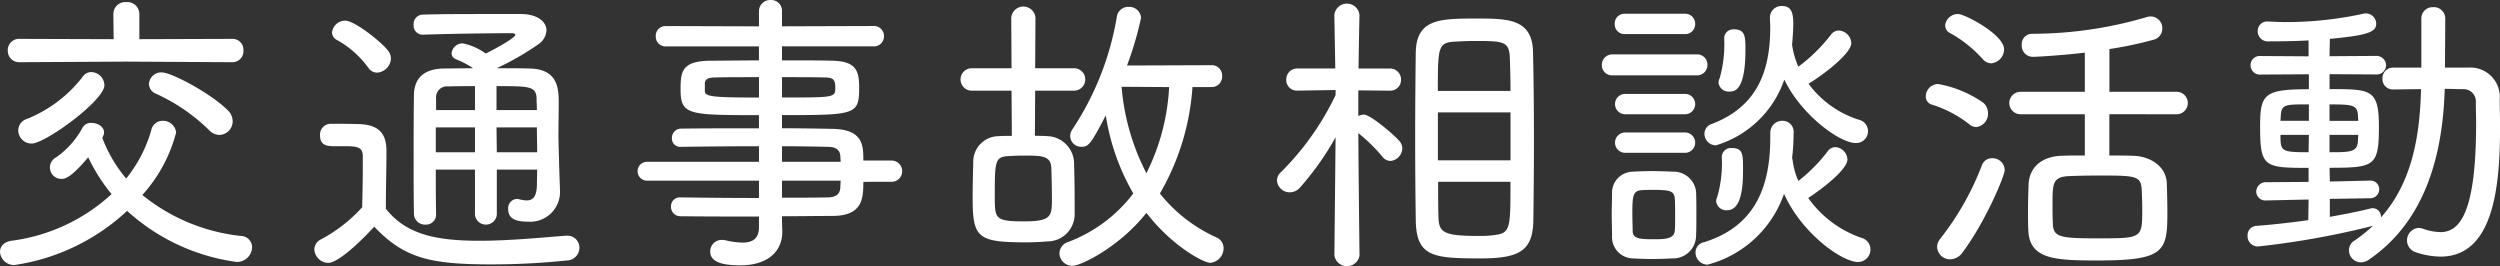
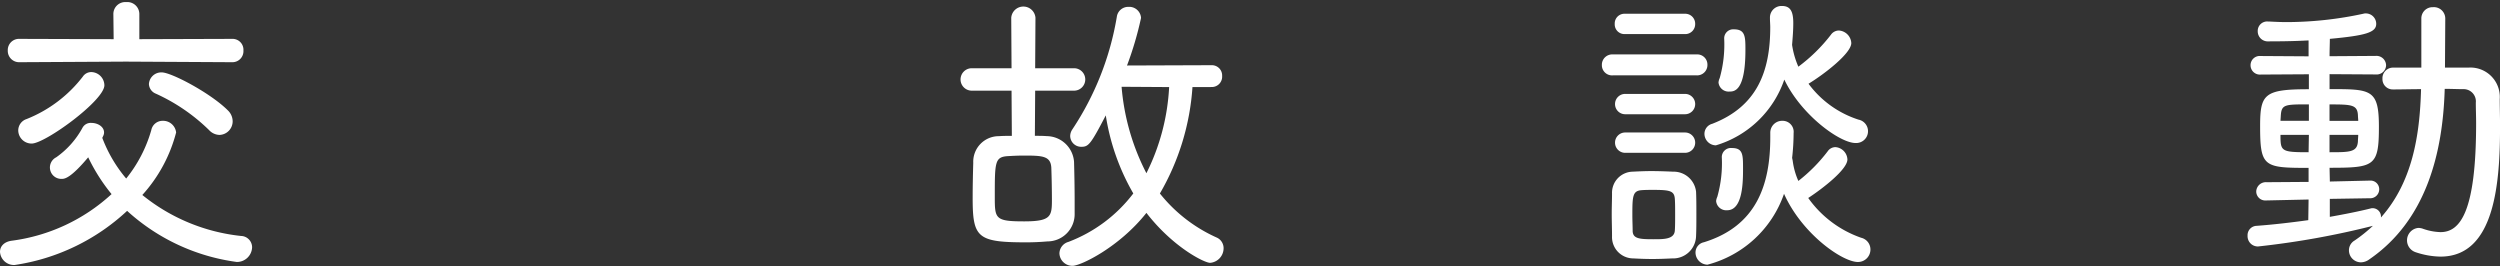
<svg xmlns="http://www.w3.org/2000/svg" width="267.46" height="28.478" viewBox="0 0 267.46 28.478">
  <rect x="0" y="0" width="267.46" height="28.478" fill="#333333" stroke="none" />
  <g id="e15a8070-8af7-4cab-9ef1-0414b9aebaa2" data-name="レイヤー 2">
    <g id="e43273f3-88aa-4b05-ba4f-c7795ab108c2" data-name="コンテンツ">
      <path d="M10.943,14.75A14.873,14.873,0,0,0,13.5,19.1a14.605,14.605,0,0,0,2.687-5.184,1.231,1.231,0,0,1,1.216-.991,1.4,1.4,0,0,1,1.44,1.248,15.881,15.881,0,0,1-3.616,6.687,20.11,20.11,0,0,0,10.56,4.384,1.217,1.217,0,0,1,1.184,1.216,1.625,1.625,0,0,1-1.632,1.567A21.676,21.676,0,0,1,13.6,22.559,22.44,22.44,0,0,1,1.568,28.35,1.5,1.5,0,0,1,0,26.941c0-.544.385-1.055,1.217-1.183a19.5,19.5,0,0,0,10.719-4.992,19.412,19.412,0,0,1-2.5-3.936c-1.823,2.176-2.495,2.305-2.783,2.305a1.219,1.219,0,0,1-.64-2.305,9.241,9.241,0,0,0,2.816-3.168,1,1,0,0,1,.96-.512c.64,0,1.344.385,1.344,1.025a.852.852,0,0,1-.1.384Zm2.529-8.158-11.36.063A1.215,1.215,0,0,1,.832,5.407a1.2,1.2,0,0,1,1.28-1.248l10.047.032-.031-2.719A1.277,1.277,0,0,1,13.5.224a1.287,1.287,0,0,1,1.407,1.248V4.191l9.92-.032a1.165,1.165,0,0,1,1.216,1.248,1.18,1.18,0,0,1-1.216,1.248ZM3.393,15.358a1.427,1.427,0,0,1-1.441-1.407,1.286,1.286,0,0,1,.9-1.217A14.213,14.213,0,0,0,8.864,8.191a1.083,1.083,0,0,1,.928-.48,1.437,1.437,0,0,1,1.376,1.408C11.168,10.751,4.832,15.358,3.393,15.358Zm18.974-1.44a19.817,19.817,0,0,0-5.7-3.9,1.16,1.16,0,0,1-.735-1.025,1.324,1.324,0,0,1,1.376-1.247c1.023,0,5.214,2.208,7.071,4.064a1.64,1.64,0,0,1,.512,1.152,1.456,1.456,0,0,1-1.409,1.472A1.568,1.568,0,0,1,22.367,13.918Z" style="fill:#fff" />
-       <path d="M35.1,28.125a1.527,1.527,0,0,1-1.471-1.439,1.217,1.217,0,0,1,.672-1.056,16.226,16.226,0,0,0,4.447-3.456c.032-1.5.064-2.848.064-4.1V16.7c0-.8-.384-1.056-1.664-1.056H35.84c-.768,0-1.6-.032-1.6-1.152a1.15,1.15,0,0,1,1.153-1.248c1.055,0,1.951,0,3.007.033,2.016.064,2.944.9,2.944,2.848,0,1.887-.064,4.062-.064,6.207C43.392,24.99,46.4,25.758,51.3,25.758c3.232,0,6.752-.352,9.248-.544h.128a1.276,1.276,0,0,1,1.311,1.311,1.369,1.369,0,0,1-1.376,1.344,77.316,77.316,0,0,1-8,.416c-6.591,0-9.343-.639-12.575-4.031C38.145,26.3,36.064,28.125,35.1,28.125ZM39.392,7.23a10.319,10.319,0,0,0-3.328-2.943.937.937,0,0,1-.543-.8,1.426,1.426,0,0,1,1.407-1.28c1.024,0,3.936,2.336,4.576,3.2a1.381,1.381,0,0,1,.32.864,1.588,1.588,0,0,1-1.472,1.5A1.13,1.13,0,0,1,39.392,7.23ZM57.471,18.143h-4.32v4.832a1.174,1.174,0,0,1-2.336,0V18.143H46.623c0,1.535,0,3.168.032,4.767v.031A1.072,1.072,0,0,1,45.5,24.029a1.175,1.175,0,0,1-1.216-1.151c-.032-1.888-.032-3.776-.032-5.6,0-2.495,0-4.895.032-7.1.031-1.823,1.056-2.816,3.232-2.848l3.1-.032a10.253,10.253,0,0,0-1.823-.96.683.683,0,0,1-.481-.64A1.187,1.187,0,0,1,49.5,4.639a6.305,6.305,0,0,1,2.464,1.088c.544-.256,3.168-1.631,3.168-2.016,0-.1-.16-.16-.416-.16-2.272,0-6.848.064-9.471.16h-.032a.965.965,0,0,1-.96-1.056.992.992,0,0,1,.96-1.088C47.2,1.5,48.8,1.5,55.711,1.5c1.76,0,2.752.8,2.752,1.76A1.918,1.918,0,0,1,57.6,4.735a30.029,30.029,0,0,1-4.384,2.529V7.3c1.152,0,2.336,0,3.488.032,3.071.064,3.071,2.3,3.071,3.743,0,1.153-.032,2.5-.032,3.52,0,.193.1,4.289.16,5.44v.224a3.189,3.189,0,0,1-3.391,3.456c-1.184,0-2.144-.224-2.144-1.344a.99.99,0,0,1,.928-1.089.591.591,0,0,1,.224.034,4.115,4.115,0,0,0,.832.127c.608,0,1.087-.352,1.087-1.728Zm-6.656-4.512H46.623v2.656h4.192Zm0-4.416c-1.024,0-2.015,0-2.879.032a1.163,1.163,0,0,0-1.281,1.28v1.248h4.16Zm6.623,2.56c0-.449-.032-.9-.032-1.281-.063-1.279-.831-1.279-4.287-1.279v2.56Zm-4.319,1.856.032,2.656h4.32c0-.865-.033-1.761-.033-2.656Z" style="fill:#fff" />
-       <path d="M92.364,19.454c0,1.76-.064,3.616-3.263,3.648-1.7,0-3.521.032-5.441.032,0,.639.032,1.567.032,1.7,0,1.791-1.248,3.551-4.511,3.551-2.048,0-3.2-.415-3.2-1.471a1.229,1.229,0,0,1,1.248-1.248,1.48,1.48,0,0,1,.352.031,8.238,8.238,0,0,0,1.856.256c1.024,0,1.76-.383,1.76-1.631V23.166c-2.912,0-5.824,0-8.384-.032a.991.991,0,0,1-1.024-1.025.938.938,0,0,1,.992-.991h.032c2.369.032,5.376.064,8.384.064V19.326H69.166a1.009,1.009,0,0,1,0-2.015H81.2V15.646c-3.072,0-6.176.033-8.384.065h-.032a.881.881,0,0,1-.9-.928.989.989,0,0,1,1.023-1.024c2.432-.032,5.344-.032,8.288-.032V12.318c-7.647,0-8.384-.031-8.384-2.783,0-1.92.161-3.008,3.2-3.04,1.247,0,3.167-.032,5.183-.032v-1.5H71.245a1.04,1.04,0,0,1-1.088-1.088,1.04,1.04,0,0,1,1.088-1.088l9.952.032v-1.6A1.2,1.2,0,0,1,82.444,0,1.155,1.155,0,0,1,83.66,1.215v1.6l9.792-.032a1.066,1.066,0,0,1,1.12,1.088,1.066,1.066,0,0,1-1.12,1.088H83.66v1.5c2.017,0,3.968,0,5.248.032,2.688.032,3.008,1.056,3.008,2.88,0,2.912-.352,2.943-8.256,2.943v1.409c1.952,0,3.809.032,5.441.064,3.263.063,3.263,1.823,3.263,3.391h3.1a1.139,1.139,0,0,1,0,2.272ZM81.2,8.255c-1.856,0-3.584,0-4.639.032-.769,0-1.089.16-1.153.576V9.7c0,.608.48.736,5.792.736Zm2.463,2.176c5.7,0,5.7,0,5.7-1.088,0-.9-.288-1.056-1.215-1.056-.993-.032-2.657-.032-4.481-.032Zm6.273,6.88c0-.225-.033-.416-.033-.609-.032-.64-.48-.991-1.28-.991-1.408-.032-3.136-.065-4.96-.065v1.665ZM83.66,19.326V21.15c1.761,0,3.456,0,4.96-.032.864-.032,1.248-.384,1.28-1.056,0-.224.033-.48.033-.736Z" style="fill:#fff" />
      <path d="M110.746,9.7l-.031,4.831c.416,0,.863,0,1.279.033a2.959,2.959,0,0,1,2.912,2.752c.032,1.152.064,2.751.064,4.127v1.408a2.912,2.912,0,0,1-2.911,2.976c-.737.064-1.5.1-2.241.1-5.247,0-5.759-.48-5.759-4.736,0-1.312.032-2.688.064-3.776a2.734,2.734,0,0,1,2.752-2.847c.447-.033.928-.033,1.376-.033L108.219,9.7h-4.256a1.2,1.2,0,1,1,0-2.4h4.256l-.032-5.407a1.3,1.3,0,0,1,2.591,0L110.746,7.3h4.16a1.2,1.2,0,1,1,0,2.4Zm1.729,8.255c-.065-1.28-.96-1.311-2.976-1.311-.608,0-1.185.031-1.728.063-1.344.1-1.344.673-1.344,4.353,0,2.336.032,2.623,3.135,2.623,2.88,0,2.976-.544,2.976-2.3C112.538,20.286,112.507,18.846,112.475,17.95Zm15.1-8.639A26.08,26.08,0,0,1,124.09,20.7a16.267,16.267,0,0,0,6.047,4.7,1.241,1.241,0,0,1,.768,1.152,1.569,1.569,0,0,1-1.44,1.567c-.64,0-4-1.7-6.816-5.344-2.911,3.681-7.039,5.664-7.9,5.664a1.387,1.387,0,0,1-1.408-1.343,1.312,1.312,0,0,1,.96-1.216,15.7,15.7,0,0,0,6.944-5.184,23.95,23.95,0,0,1-2.944-8.351c-1.632,3.135-1.856,3.36-2.624,3.36a1.175,1.175,0,0,1-1.184-1.152,1.3,1.3,0,0,1,.224-.7,30.954,30.954,0,0,0,4.767-12.063A1.226,1.226,0,0,1,120.729.735a1.261,1.261,0,0,1,1.344,1.185,36.08,36.08,0,0,1-1.5,5.088l9.056-.033a1.1,1.1,0,0,1,1.12,1.152,1.108,1.108,0,0,1-1.12,1.184Zm-7.583-.032a24.444,24.444,0,0,0,2.655,9.247,23.215,23.215,0,0,0,2.432-9.215Z" style="fill:#fff" />
-       <path d="M145.446,27.357a1.363,1.363,0,0,1-2.688-.031l.128-12.639a30.353,30.353,0,0,1-3.807,5.375,1.456,1.456,0,0,1-1.088.512,1.366,1.366,0,0,1-1.376-1.248,1.222,1.222,0,0,1,.448-.928,29.609,29.609,0,0,0,5.823-8.223V9.631l-4.063.064h-.032a1.141,1.141,0,0,1-1.184-1.184,1.168,1.168,0,0,1,1.216-1.184h4.031l-.1-5.7V1.6a1.351,1.351,0,0,1,2.688,0v.031s-.064,2.688-.1,5.7h3.328a1.168,1.168,0,0,1,1.216,1.184A1.141,1.141,0,0,1,148.71,9.7h-.032l-3.36-.032v2.751a1.326,1.326,0,0,1,.608-.159c.64,0,3.04,1.983,3.776,2.815a1.223,1.223,0,0,1,.32.8,1.388,1.388,0,0,1-1.28,1.344,1.1,1.1,0,0,1-.864-.481,18.834,18.834,0,0,0-2.56-2.5c.032,5.057.128,13.088.128,13.088ZM151.4,14.783c0-3.3.032-6.592.063-9.088.033-3.648,2.5-3.712,6.432-3.712,3.36,0,6.016,0,6.112,3.521.064,2.558.1,6.111.1,9.631,0,3.071-.032,6.111-.064,8.478-.064,3.2-1.472,4.033-5.631,4.033-5.025,0-6.848-.16-6.945-3.968C151.43,21.277,151.4,18.047,151.4,14.783ZM161.6,9.727c0-1.216-.032-2.336-.063-3.264-.033-2.016-.481-2.08-3.745-2.08-.7,0-1.408.032-2.047.064-1.888.1-1.92.481-1.92,5.28Zm0,2.3H153.83V17.15H161.6Zm-7.743,7.423c0,1.376,0,2.655.032,3.648.031,1.728.416,2.144,4.255,2.144a11.318,11.318,0,0,0,1.5-.064c1.952-.224,1.952-.481,1.952-5.728Z" style="fill:#fff" />
      <path d="M172.557,8.062a1.09,1.09,0,0,1-1.183-1.119,1.107,1.107,0,0,1,1.183-1.12h8.928a1.091,1.091,0,0,1,1.183,1.12,1.107,1.107,0,0,1-1.183,1.119Zm6.336,19.584c-.672.032-1.408.063-2.112.063-.736,0-1.44-.031-2.048-.063a2.283,2.283,0,0,1-2.272-2.369c0-.8-.032-1.6-.032-2.367s.032-1.5.032-2.208a2.257,2.257,0,0,1,2.208-2.336c.64-.032,1.312-.063,1.984-.063.8,0,1.6.031,2.336.063a2.416,2.416,0,0,1,2.464,2.144c.032.736.032,1.568.032,2.4s0,1.632-.032,2.336A2.457,2.457,0,0,1,178.893,27.646Zm-5.056-24A1.037,1.037,0,0,1,172.75,2.56a1.038,1.038,0,0,1,1.087-1.088h6.4a1.066,1.066,0,0,1,1.12,1.088,1.065,1.065,0,0,1-1.12,1.087Zm.033,8.576a1.088,1.088,0,1,1,0-2.176h6.4a1.088,1.088,0,1,1,0,2.176Zm0,4.128a1.088,1.088,0,1,1,0-2.176h6.4a1.088,1.088,0,1,1,0,2.176Zm5.343,6.624c0-.609,0-1.248-.032-1.7-.064-.831-.48-.959-2.272-.959-.448,0-.9,0-1.28.032-.96.064-.992.64-.992,2.656,0,.607.032,1.248.032,1.728.033.8.736.864,2.176.864,1.088,0,2.272.032,2.336-.928C179.213,24.189,179.213,23.582,179.213,22.975Zm12.575-5.793a7.626,7.626,0,0,0,.608,2.176,17.229,17.229,0,0,0,3.136-3.168,1.009,1.009,0,0,1,.832-.448,1.383,1.383,0,0,1,1.28,1.313c0,1.088-2.721,3.168-4.192,4.127a11.623,11.623,0,0,0,5.664,4.256,1.287,1.287,0,0,1,.991,1.248,1.33,1.33,0,0,1-1.344,1.343c-1.664,0-5.983-3.008-7.9-7.295a11.835,11.835,0,0,1-8.192,7.583,1.309,1.309,0,0,1-1.279-1.311,1.121,1.121,0,0,1,.9-1.088c5.6-1.729,7.1-6.111,7.1-11.2v-.512a1.268,1.268,0,0,1,1.312-1.28,1.179,1.179,0,0,1,1.184,1.311,24.178,24.178,0,0,1-.16,2.657Zm-8.223-1.631a1.243,1.243,0,0,1-1.216-1.248,1.111,1.111,0,0,1,.831-1.057c4.8-1.855,6.208-5.6,6.208-10.334,0-.32-.032-.641-.032-.961V1.888A1.235,1.235,0,0,1,190.636.64c.864,0,1.216.511,1.216,1.823,0,.8-.064,1.568-.128,2.336a9.146,9.146,0,0,0,.672,2.336,17.665,17.665,0,0,0,3.487-3.424,1.052,1.052,0,0,1,.832-.447,1.419,1.419,0,0,1,1.344,1.343c0,1.088-2.848,3.3-4.575,4.352a10.743,10.743,0,0,0,5.344,3.84,1.263,1.263,0,0,1-.321,2.5c-1.664,0-5.791-2.977-7.615-6.784A11.081,11.081,0,0,1,183.565,15.551Zm.031,5.983a1.351,1.351,0,0,1,.128-.479,13.164,13.164,0,0,0,.481-4.256.975.975,0,0,1,1.087-.961c1.184,0,1.184.736,1.184,2.176,0,1.377,0,4.48-1.695,4.48A1.088,1.088,0,0,1,183.6,21.534Zm.257-12.7a1.331,1.331,0,0,1,.128-.479A13.2,13.2,0,0,0,184.46,4.1a.966.966,0,0,1,1.056-.961c1.216,0,1.216.832,1.216,2.209,0,4.383-1.184,4.447-1.695,4.447A1.087,1.087,0,0,1,183.853,8.831Z" style="fill:#fff" />
-       <path d="M210.663,13.279A12.488,12.488,0,0,0,206.7,11.2a.9.9,0,0,1-.672-.9,1.339,1.339,0,0,1,1.311-1.313,12.136,12.136,0,0,1,4.768,1.953,1.406,1.406,0,0,1,.576,1.152,1.424,1.424,0,0,1-1.248,1.5A1.149,1.149,0,0,1,210.663,13.279Zm-2.016,14.463a1.387,1.387,0,0,1-1.408-1.345,1.36,1.36,0,0,1,.32-.831,30.087,30.087,0,0,0,4.48-7.9,1.117,1.117,0,0,1,1.087-.736,1.29,1.29,0,0,1,1.344,1.248c0,.672-2.111,5.632-4.512,8.832A1.652,1.652,0,0,1,208.647,27.742ZM212.1,6.3a13.4,13.4,0,0,0-3.455-2.752.944.944,0,0,1-.544-.832A1.365,1.365,0,0,1,209.479,1.5c.735,0,4.928,2.207,4.928,3.775a1.528,1.528,0,0,1-1.376,1.5A1.265,1.265,0,0,1,212.1,6.3Zm13.567,5.92v4.416c.928,0,1.792,0,2.56.031,1.92.064,3.488,1.184,3.584,2.881.032,1.023.064,2.079.064,3.135,0,4.224-.288,5.183-7.456,5.183-4.607,0-7.295-.127-7.422-3.231-.033-.64-.033-1.281-.033-1.952,0-1.024.033-2.081.064-3.008.1-1.76,1.376-2.911,3.456-3.008.767-.031,1.632-.031,2.559-.031V12.223h-6.878a1.2,1.2,0,1,1,0-2.4h6.878V5.631c-2.336.288-5.151.448-5.5.448a1.189,1.189,0,0,1-1.248-1.248,1.109,1.109,0,0,1,1.088-1.216,43.461,43.461,0,0,0,12.192-1.76,1.578,1.578,0,0,1,.511-.095,1.254,1.254,0,0,1,1.248,1.279,1.235,1.235,0,0,1-.959,1.217,40.422,40.422,0,0,1-4.7.991V9.822h7.072a1.205,1.205,0,1,1,0,2.4Zm3.456,8c-.1-1.441-.736-1.441-4.736-1.441-1.151,0-2.3.032-3.1.064-1.664.1-1.7.8-1.7,2.881,0,.735,0,1.5.032,2.143.032,1.5.7,1.632,4.8,1.632,4.737,0,4.768,0,4.768-3.072C229.189,21.727,229.158,20.958,229.125,20.223Z" style="fill:#fff" />
      <path d="M249.253,21.277V23.2c1.6-.287,3.073-.575,4.352-.895a.71.71,0,0,1,.257-.032.894.894,0,0,1,.863.927v.065c3.36-3.776,4.16-8.768,4.288-13.727-1.055,0-2.08.031-2.975.031h-.033a1.1,1.1,0,0,1-1.12-1.151,1.133,1.133,0,0,1,1.153-1.185h3.007V1.983A1.2,1.2,0,0,1,260.292.768a1.218,1.218,0,0,1,1.313,1.215l-.032,5.247h2.559a3.142,3.142,0,0,1,3.3,3.361c0,.928.032,1.888.032,2.88,0,5.887-.48,13.982-6.367,13.982a8.708,8.708,0,0,1-2.688-.479,1.336,1.336,0,0,1,.32-2.592,1.568,1.568,0,0,1,.512.1,6.129,6.129,0,0,0,1.856.351c2.079,0,3.808-2.112,3.808-11.647,0-.769-.032-1.5-.032-2.208a1.31,1.31,0,0,0-1.376-1.44c-.576,0-1.248-.032-1.952-.032-.192,6.815-1.952,14.047-8.064,18.239a1.53,1.53,0,0,1-.9.32,1.285,1.285,0,0,1-1.281-1.281,1.207,1.207,0,0,1,.609-1.055,16.183,16.183,0,0,0,1.952-1.568,89.076,89.076,0,0,1-12.287,2.207,1.1,1.1,0,0,1-1.12-1.151,1,1,0,0,1,.96-1.056c1.792-.129,3.679-.352,5.535-.608l.032-2.208-4.512.1h-.032a.968.968,0,0,1-1.056-.959,1.031,1.031,0,0,1,1.12-.993l4.48-.032v-1.5c-4.8,0-5.184-.1-5.184-4.479,0-3.424.449-3.936,5.216-3.936v-1.6l-5.152.031a1,1,0,0,1-1.088-.992.985.985,0,0,1,1.088-.992l5.12.033v-1.7c-.192,0-1.472.1-4.288.1a1.075,1.075,0,0,1-1.152-1.088A1.008,1.008,0,0,1,242.63,2.3h.1c.608.033,1.248.064,1.92.064a39.089,39.089,0,0,0,8.191-.895.775.775,0,0,1,.256-.033,1.113,1.113,0,0,1,1.12,1.121c0,.927-1.183,1.247-4.96,1.6,0,.544-.031,1.152-.031,1.857l4.927-.033a1.031,1.031,0,0,1,1.12.992,1.013,1.013,0,0,1-1.12.992l-4.927-.031v1.6c4.447,0,5.279,0,5.279,4.031,0,4.225-.48,4.384-5.279,4.384l.031,1.472,4.256-.1h.033a.926.926,0,0,1,.992.928.96.96,0,0,1-1.025.96Zm-2.239-10.11c-2.624,0-2.944,0-3.008,1.28l-.032.48h3.04Zm0,3.264h-3.04c0,1.759.065,1.856,3.008,1.856Zm5.279-1.5c0-.193-.032-.416-.032-.609-.063-1.119-.672-1.151-3.039-1.151v1.76Zm-3.071,1.5v1.856c2.176,0,2.976,0,3.039-1.184,0-.224.032-.449.032-.672Z" style="fill:#fff" />
    </g>
  </g>
</svg>